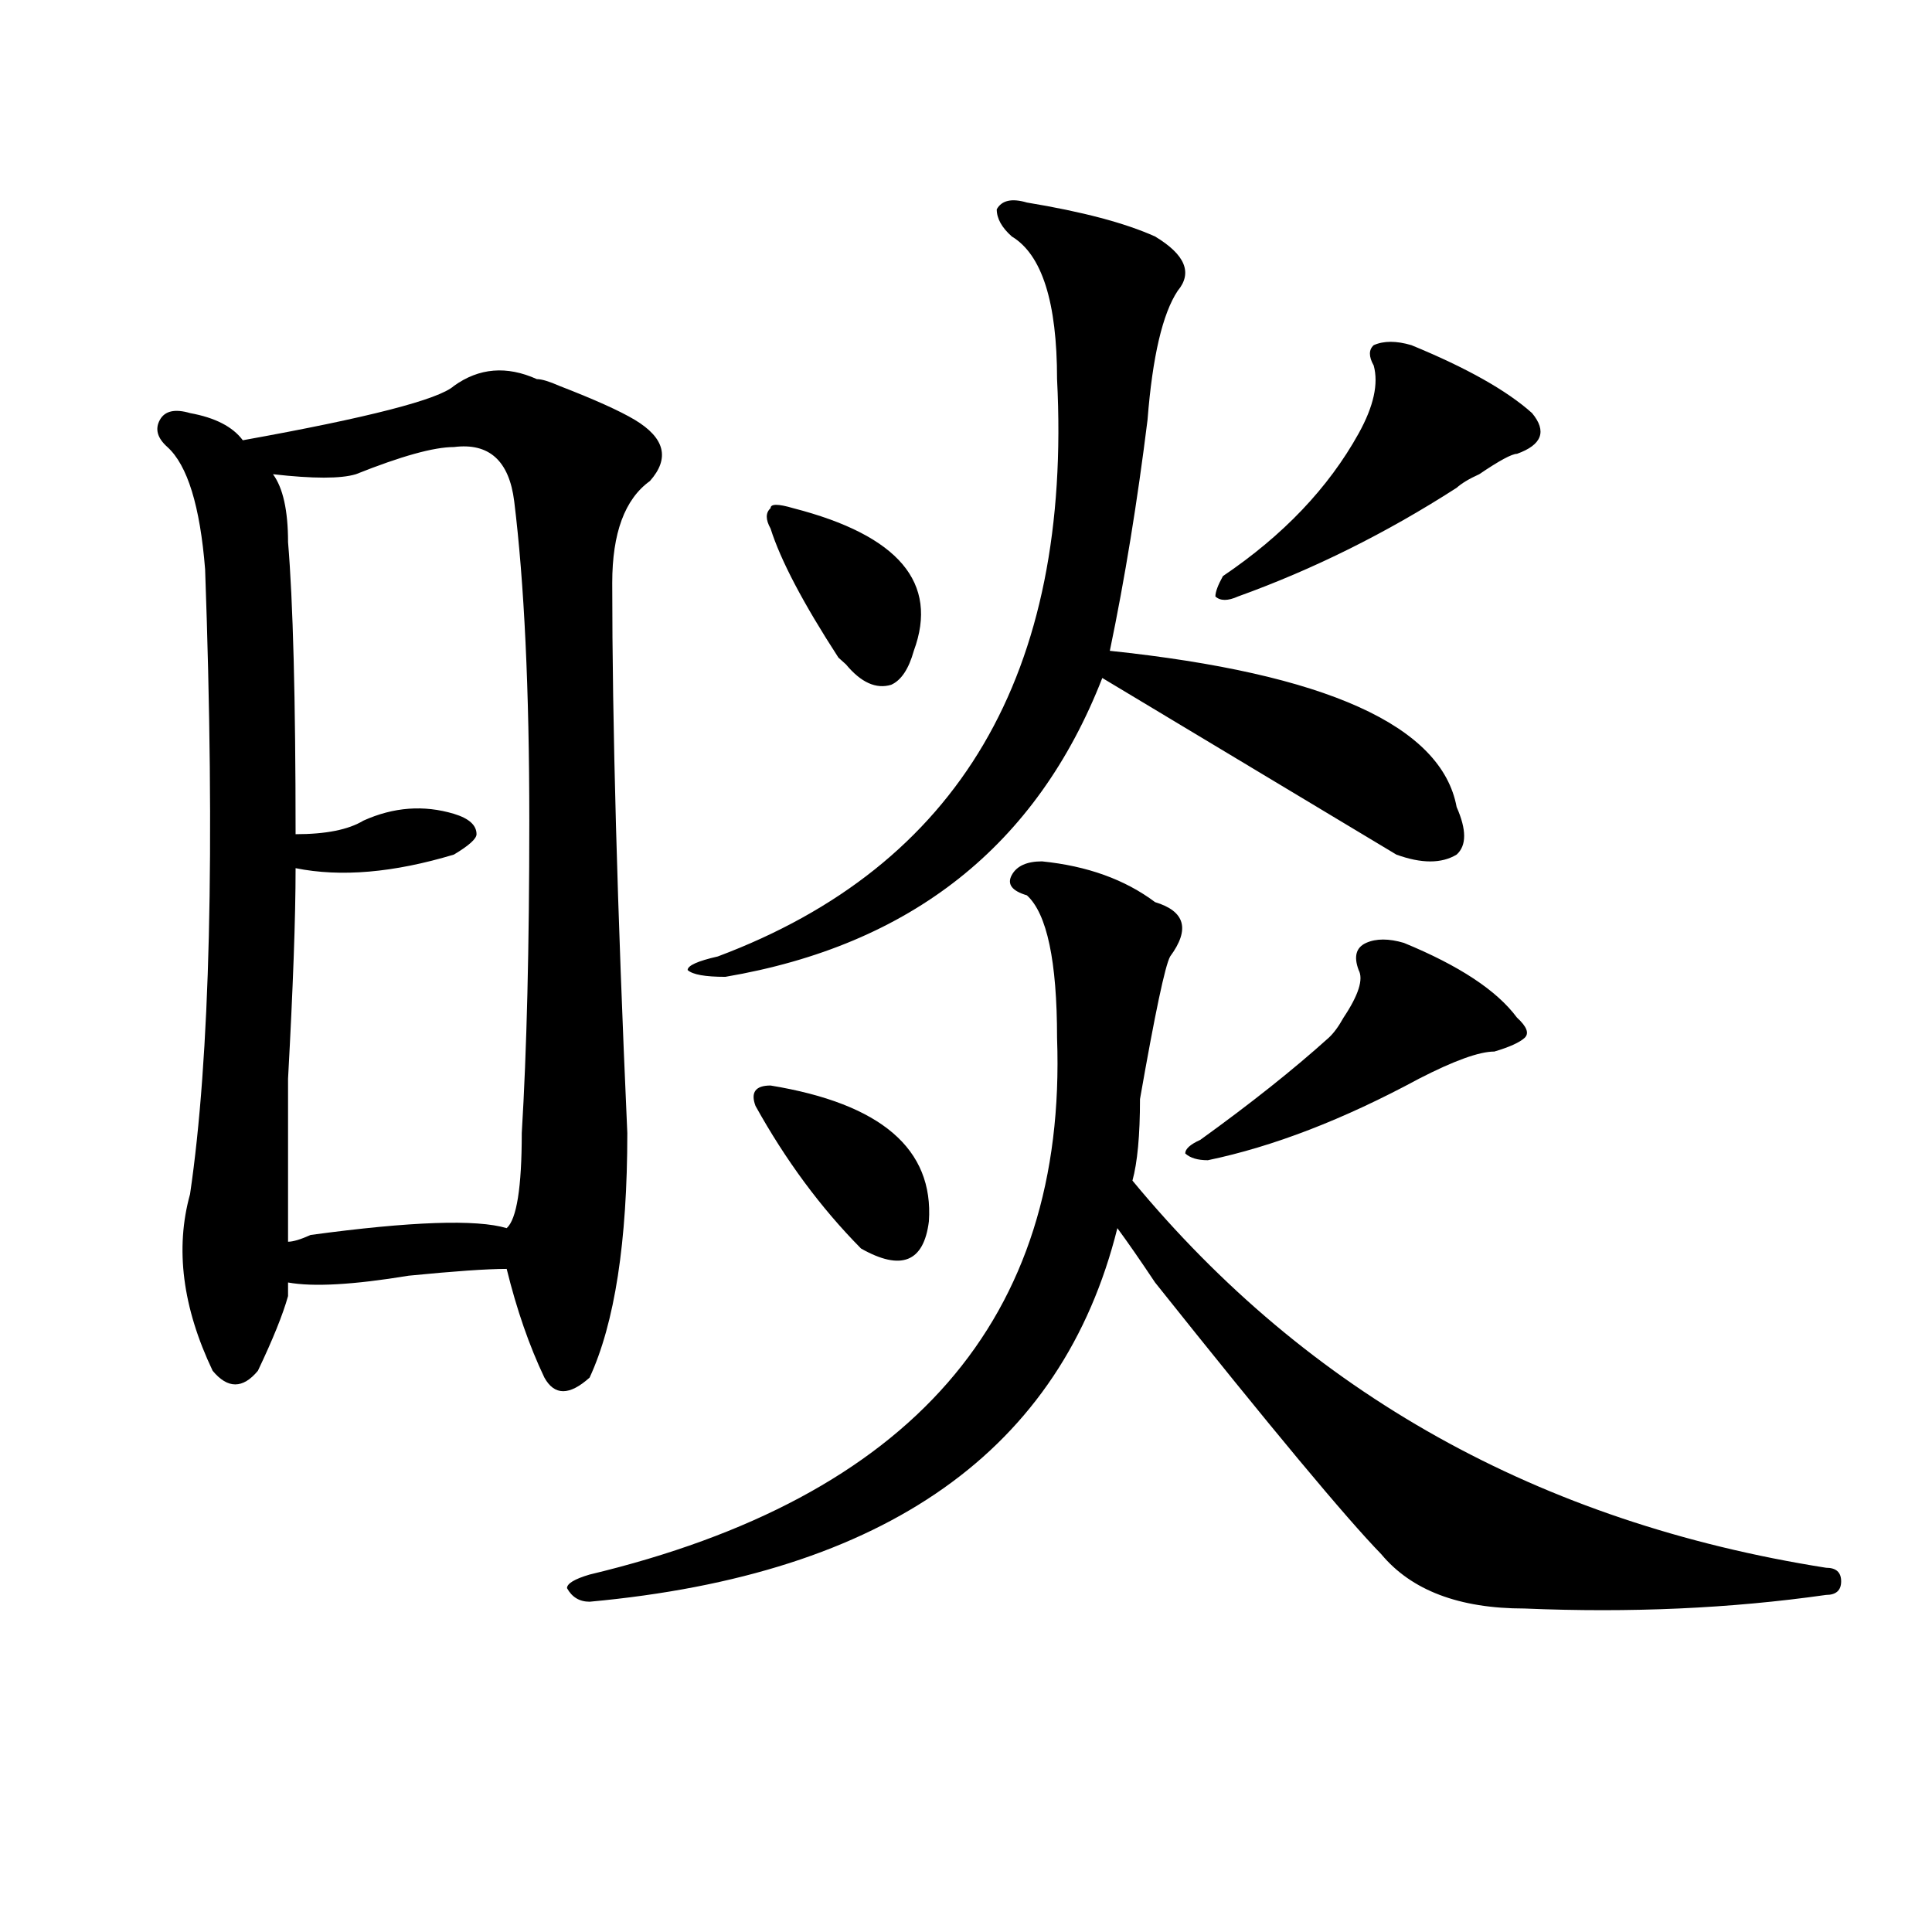
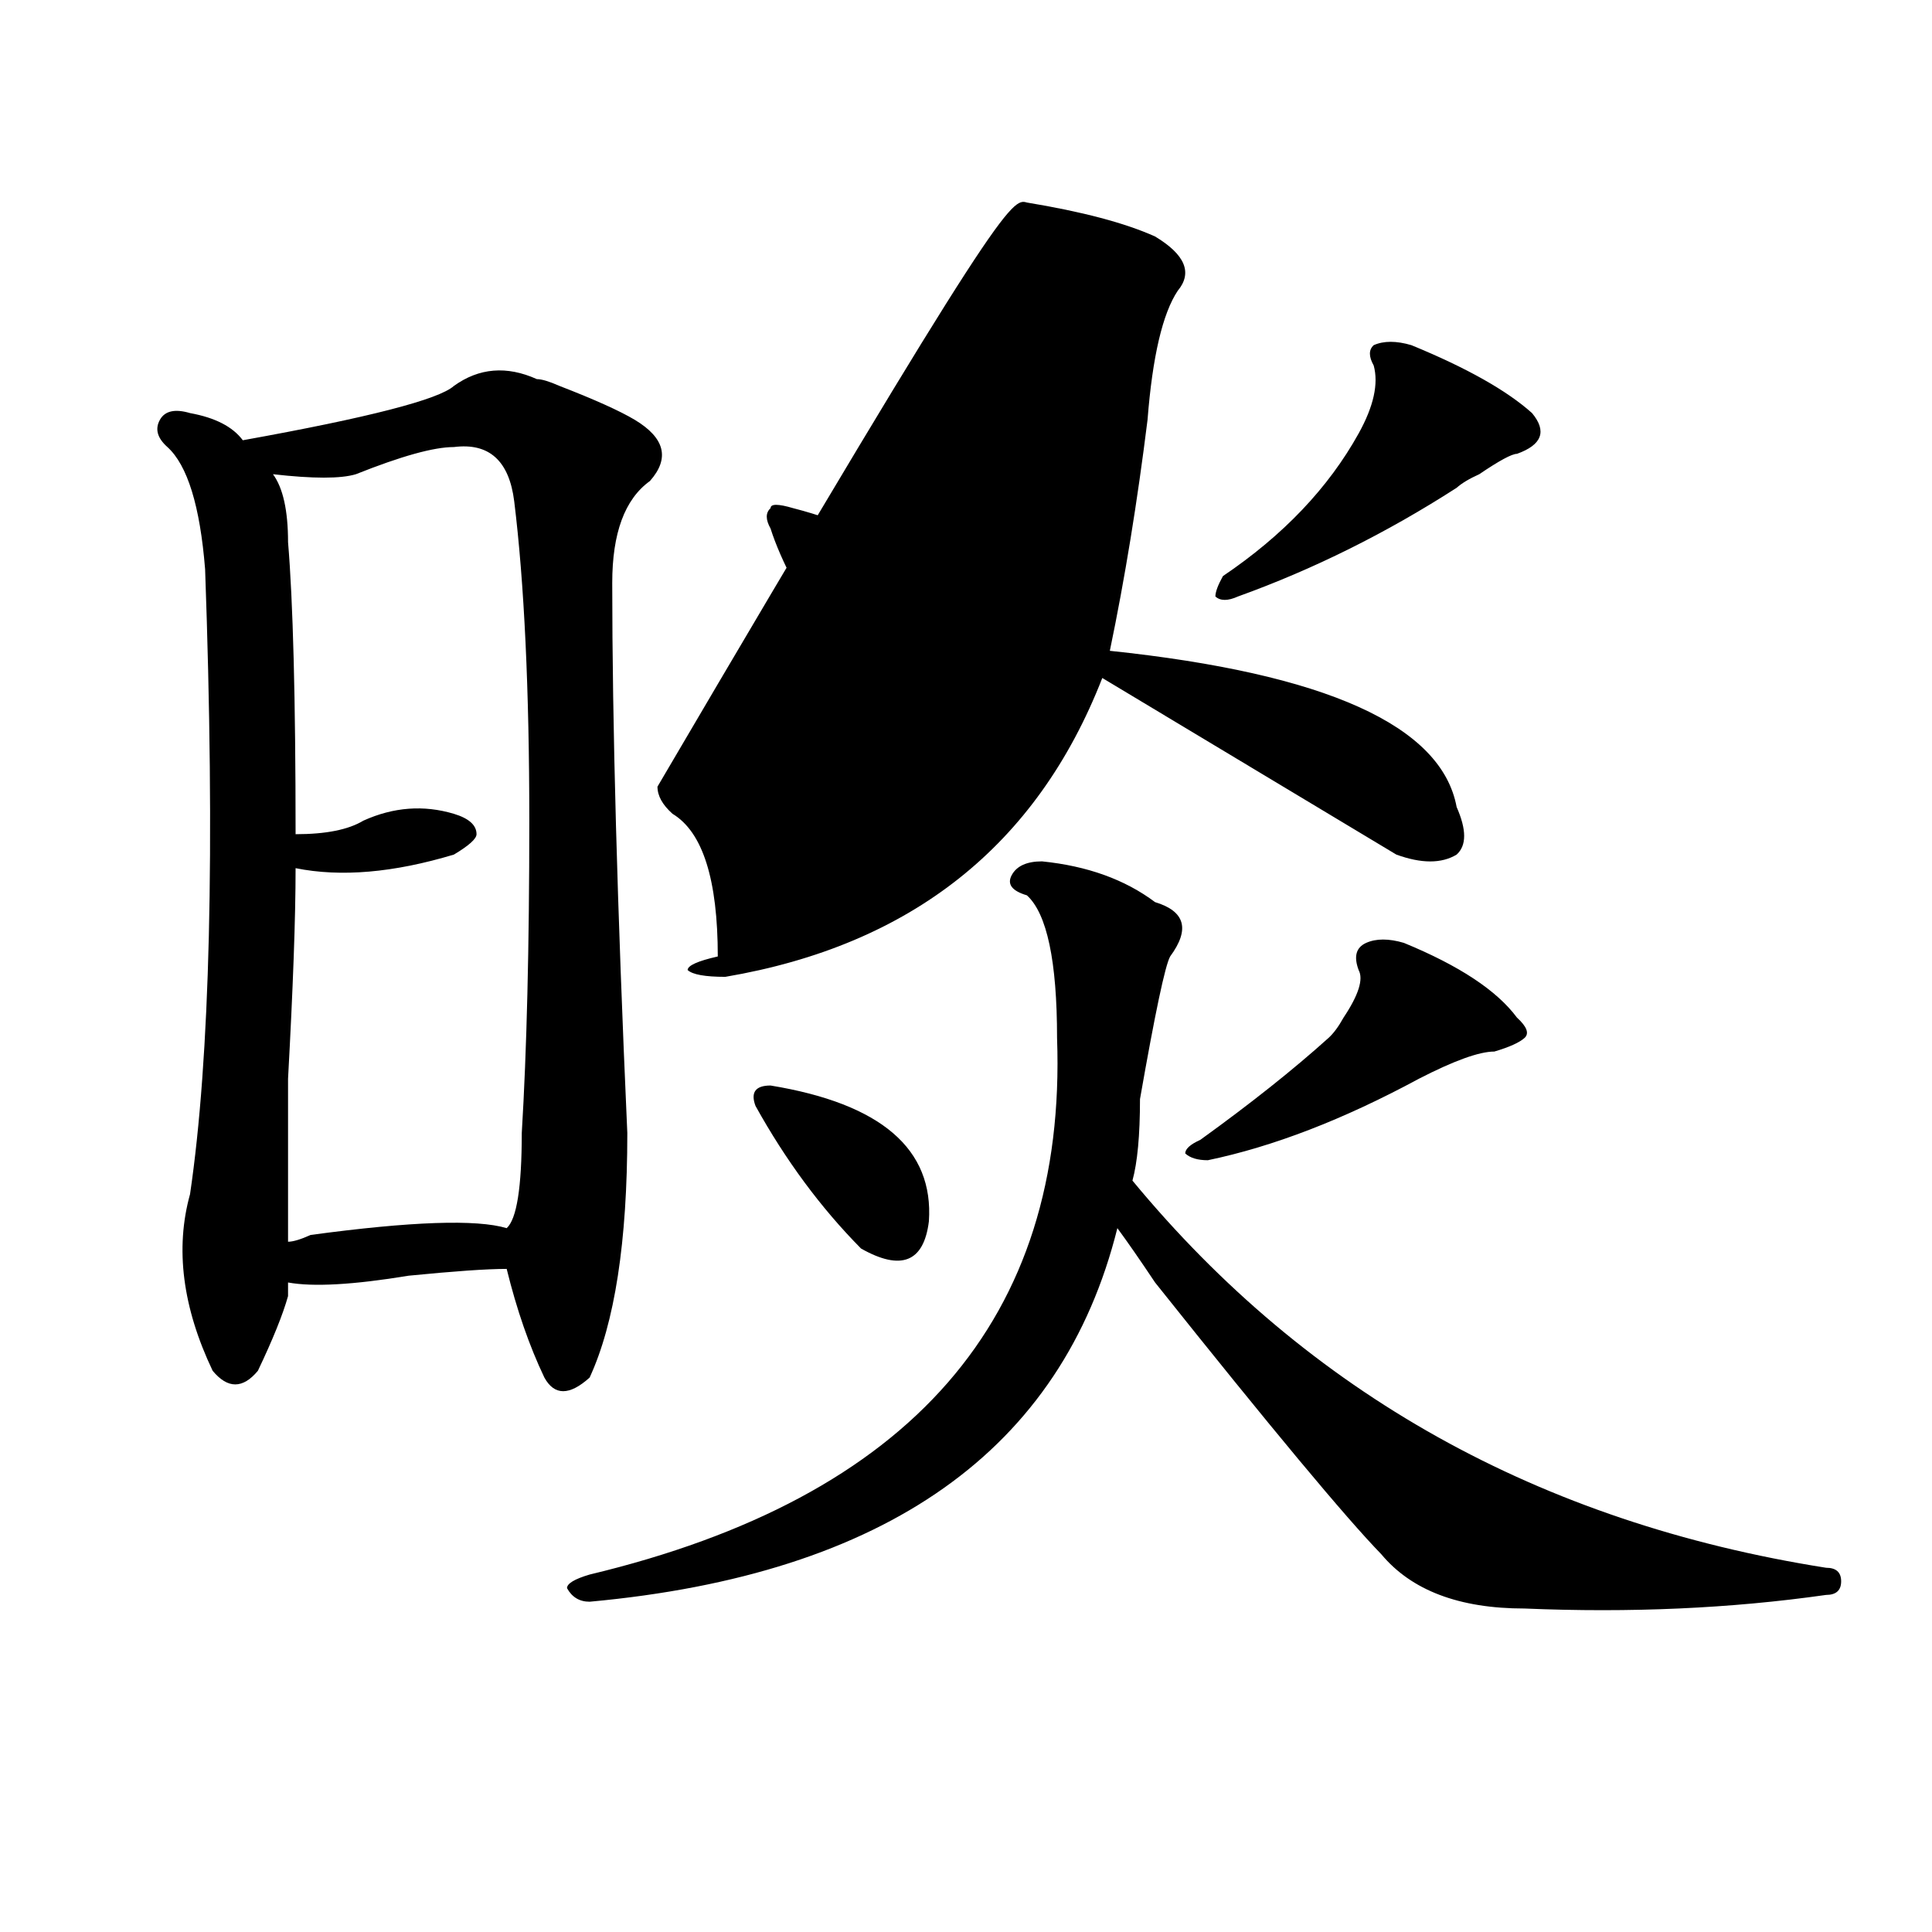
<svg xmlns="http://www.w3.org/2000/svg" version="1.1" id="图层_1" x="0px" y="0px" width="1000px" height="1000px" viewBox="0 0 1000 1000" enable-background="new 0 0 1000 1000" xml:space="preserve">
-   <path d="M234.945,199.75c12.987-9.339,27.316-10.547,42.926-3.516c2.561,0,6.463,1.208,11.707,3.516  c18.17,7.031,31.219,12.909,39.023,17.578c15.609,9.394,18.17,19.94,7.805,31.641c-13.049,9.394-19.512,26.972-19.512,52.734  c0,72.675,2.561,167.597,7.805,284.766c0,56.25-6.524,98.438-19.512,126.563c-10.427,9.394-18.231,9.394-23.414,0  c-7.805-16.369-14.329-35.156-19.512-56.25c-10.427,0-27.316,1.209-50.73,3.516c-28.658,4.725-49.45,5.878-62.438,3.516  c0,2.362,0,4.725,0,7.031c-2.622,9.394-7.805,22.303-15.609,38.672c-7.805,9.394-15.609,9.394-23.414,0  c-15.609-32.794-19.512-63.281-11.707-91.406c10.365-70.313,12.987-178.088,7.805-323.438c-2.622-32.794-9.146-53.888-19.512-63.281  c-5.244-4.669-6.524-9.339-3.902-14.063c2.561-4.669,7.805-5.823,15.609-3.516c12.987,2.362,22.072,7.031,27.316,14.063  C190.678,216.175,227.141,206.781,234.945,199.75z M234.945,231.391c-10.427,0-27.316,4.724-50.73,14.063  c-7.805,2.362-22.134,2.362-42.926,0c5.183,7.031,7.805,18.786,7.805,35.156c2.561,30.487,3.902,80.859,3.902,151.172  c15.609,0,27.316-2.307,35.121-7.031c15.609-7.031,31.219-8.185,46.828-3.516c7.805,2.362,11.707,5.878,11.707,10.547  c0,2.362-3.902,5.878-11.707,10.547c-31.219,9.394-58.535,11.756-81.949,7.031c0,25.818-1.342,62.128-3.902,108.984  c0,37.519,0,65.644,0,84.375c2.561,0,6.463-1.153,11.707-3.516c52.011-7.031,85.852-8.185,101.461-3.516  c5.183-4.669,7.805-21.094,7.805-49.219c2.561-42.188,3.902-96.075,3.902-161.719c0-67.95-2.622-123.047-7.805-165.234  C263.542,238.422,253.115,229.083,234.945,231.391z M539.328,445.844c23.414,2.362,42.926,9.394,58.535,21.094  c15.609,4.725,18.17,14.063,7.805,28.125c-2.622,4.725-7.805,29.334-15.609,73.828c0,18.787-1.342,32.85-3.902,42.188  c91.034,110.193,210.727,176.99,359.016,200.391c5.183,0,7.805,2.307,7.805,7.031c0,4.669-2.622,7.031-7.805,7.031  c-49.45,7.031-101.461,9.338-156.094,7.031c-33.841,0-58.535-9.394-74.145-28.125c-18.231-18.731-57.255-65.588-117.07-140.625  c-7.805-11.7-14.329-21.094-19.512-28.125C549.693,750.55,458.659,814.984,305.188,829.047c-5.244,0-9.146-2.362-11.707-7.031  c0-2.362,3.902-4.725,11.707-7.031C471.646,775.159,552.315,682.6,547.133,537.25c0-39.825-5.244-64.435-15.609-73.828  c-7.805-2.307-10.427-5.822-7.805-10.547C526.279,448.206,531.523,445.844,539.328,445.844z M531.523,104.828  c28.597,4.724,50.73,10.547,66.34,17.578c15.609,9.394,19.512,18.786,11.707,28.125c-7.805,11.755-13.049,34.003-15.609,66.797  c-5.244,42.188-11.707,82.068-19.512,119.531c111.826,11.756,171.703,38.672,179.508,80.859c5.183,11.756,5.183,19.94,0,24.609  c-7.805,4.725-18.231,4.725-31.219,0c-46.828-28.125-97.559-58.557-152.191-91.406c-33.841,86.737-98.9,138.318-195.117,154.688  c-10.427,0-16.951-1.153-19.512-3.516c0-2.307,5.183-4.669,15.609-7.031c124.875-46.856,183.41-146.447,175.605-298.828  c0-39.825-7.805-64.435-23.414-73.828c-5.244-4.669-7.805-9.339-7.805-14.063C518.475,103.675,523.719,102.521,531.523,104.828z   M398.844,561.859c57.193,9.394,84.51,32.85,81.949,70.313c-2.622,21.094-14.329,25.818-35.121,14.063  c-20.854-21.094-39.023-45.703-54.633-73.828C388.417,565.375,391.039,561.859,398.844,561.859z M398.844,273.578  c-2.622-4.669-2.622-8.185,0-10.547c0-2.308,3.902-2.308,11.707,0c54.633,14.063,75.425,38.672,62.438,73.828  c-2.622,9.394-6.524,15.271-11.707,17.578c-7.805,2.362-15.609-1.153-23.414-10.547l-3.902-3.516  C415.733,312.25,404.026,290.003,398.844,273.578z M703.227,502.094c-2.622-7.031-1.342-11.7,3.902-14.063  c5.183-2.307,11.707-2.307,19.512,0c28.597,11.756,48.108,24.609,58.535,38.672c5.183,4.725,6.463,8.24,3.902,10.547  c-2.622,2.362-7.805,4.725-15.609,7.031c-7.805,0-20.854,4.725-39.023,14.063c-39.023,21.094-75.486,35.156-109.266,42.188  c-5.244,0-9.146-1.153-11.707-3.516c0-2.307,2.561-4.669,7.805-7.031c25.975-18.731,48.108-36.31,66.34-52.734  c2.561-2.307,5.183-5.822,7.805-10.547C703.227,515.003,705.787,506.818,703.227,502.094z M711.031,189.203  c-2.622-4.669-2.622-8.185,0-10.547c5.183-2.308,11.707-2.308,19.512,0c28.597,11.755,49.389,23.456,62.438,35.156  c7.805,9.394,5.183,16.425-7.805,21.094c-2.622,0-9.146,3.516-19.512,10.547c-5.244,2.362-9.146,4.724-11.707,7.031  c-36.463,23.456-74.145,42.188-113.168,56.25c-5.244,2.362-9.146,2.362-11.707,0c0-2.307,1.28-5.822,3.902-10.547  c31.219-21.094,54.633-45.703,70.242-73.828C711.031,210.297,713.592,198.597,711.031,189.203z" />
+   <path d="M234.945,199.75c12.987-9.339,27.316-10.547,42.926-3.516c2.561,0,6.463,1.208,11.707,3.516  c18.17,7.031,31.219,12.909,39.023,17.578c15.609,9.394,18.17,19.94,7.805,31.641c-13.049,9.394-19.512,26.972-19.512,52.734  c0,72.675,2.561,167.597,7.805,284.766c0,56.25-6.524,98.438-19.512,126.563c-10.427,9.394-18.231,9.394-23.414,0  c-7.805-16.369-14.329-35.156-19.512-56.25c-10.427,0-27.316,1.209-50.73,3.516c-28.658,4.725-49.45,5.878-62.438,3.516  c0,2.362,0,4.725,0,7.031c-2.622,9.394-7.805,22.303-15.609,38.672c-7.805,9.394-15.609,9.394-23.414,0  c-15.609-32.794-19.512-63.281-11.707-91.406c10.365-70.313,12.987-178.088,7.805-323.438c-2.622-32.794-9.146-53.888-19.512-63.281  c-5.244-4.669-6.524-9.339-3.902-14.063c2.561-4.669,7.805-5.823,15.609-3.516c12.987,2.362,22.072,7.031,27.316,14.063  C190.678,216.175,227.141,206.781,234.945,199.75z M234.945,231.391c-10.427,0-27.316,4.724-50.73,14.063  c-7.805,2.362-22.134,2.362-42.926,0c5.183,7.031,7.805,18.786,7.805,35.156c2.561,30.487,3.902,80.859,3.902,151.172  c15.609,0,27.316-2.307,35.121-7.031c15.609-7.031,31.219-8.185,46.828-3.516c7.805,2.362,11.707,5.878,11.707,10.547  c0,2.362-3.902,5.878-11.707,10.547c-31.219,9.394-58.535,11.756-81.949,7.031c0,25.818-1.342,62.128-3.902,108.984  c0,37.519,0,65.644,0,84.375c2.561,0,6.463-1.153,11.707-3.516c52.011-7.031,85.852-8.185,101.461-3.516  c5.183-4.669,7.805-21.094,7.805-49.219c2.561-42.188,3.902-96.075,3.902-161.719c0-67.95-2.622-123.047-7.805-165.234  C263.542,238.422,253.115,229.083,234.945,231.391z M539.328,445.844c23.414,2.362,42.926,9.394,58.535,21.094  c15.609,4.725,18.17,14.063,7.805,28.125c-2.622,4.725-7.805,29.334-15.609,73.828c0,18.787-1.342,32.85-3.902,42.188  c91.034,110.193,210.727,176.99,359.016,200.391c5.183,0,7.805,2.307,7.805,7.031c0,4.669-2.622,7.031-7.805,7.031  c-49.45,7.031-101.461,9.338-156.094,7.031c-33.841,0-58.535-9.394-74.145-28.125c-18.231-18.731-57.255-65.588-117.07-140.625  c-7.805-11.7-14.329-21.094-19.512-28.125C549.693,750.55,458.659,814.984,305.188,829.047c-5.244,0-9.146-2.362-11.707-7.031  c0-2.362,3.902-4.725,11.707-7.031C471.646,775.159,552.315,682.6,547.133,537.25c0-39.825-5.244-64.435-15.609-73.828  c-7.805-2.307-10.427-5.822-7.805-10.547C526.279,448.206,531.523,445.844,539.328,445.844z M531.523,104.828  c28.597,4.724,50.73,10.547,66.34,17.578c15.609,9.394,19.512,18.786,11.707,28.125c-7.805,11.755-13.049,34.003-15.609,66.797  c-5.244,42.188-11.707,82.068-19.512,119.531c111.826,11.756,171.703,38.672,179.508,80.859c5.183,11.756,5.183,19.94,0,24.609  c-7.805,4.725-18.231,4.725-31.219,0c-46.828-28.125-97.559-58.557-152.191-91.406c-33.841,86.737-98.9,138.318-195.117,154.688  c-10.427,0-16.951-1.153-19.512-3.516c0-2.307,5.183-4.669,15.609-7.031c0-39.825-7.805-64.435-23.414-73.828c-5.244-4.669-7.805-9.339-7.805-14.063C518.475,103.675,523.719,102.521,531.523,104.828z   M398.844,561.859c57.193,9.394,84.51,32.85,81.949,70.313c-2.622,21.094-14.329,25.818-35.121,14.063  c-20.854-21.094-39.023-45.703-54.633-73.828C388.417,565.375,391.039,561.859,398.844,561.859z M398.844,273.578  c-2.622-4.669-2.622-8.185,0-10.547c0-2.308,3.902-2.308,11.707,0c54.633,14.063,75.425,38.672,62.438,73.828  c-2.622,9.394-6.524,15.271-11.707,17.578c-7.805,2.362-15.609-1.153-23.414-10.547l-3.902-3.516  C415.733,312.25,404.026,290.003,398.844,273.578z M703.227,502.094c-2.622-7.031-1.342-11.7,3.902-14.063  c5.183-2.307,11.707-2.307,19.512,0c28.597,11.756,48.108,24.609,58.535,38.672c5.183,4.725,6.463,8.24,3.902,10.547  c-2.622,2.362-7.805,4.725-15.609,7.031c-7.805,0-20.854,4.725-39.023,14.063c-39.023,21.094-75.486,35.156-109.266,42.188  c-5.244,0-9.146-1.153-11.707-3.516c0-2.307,2.561-4.669,7.805-7.031c25.975-18.731,48.108-36.31,66.34-52.734  c2.561-2.307,5.183-5.822,7.805-10.547C703.227,515.003,705.787,506.818,703.227,502.094z M711.031,189.203  c-2.622-4.669-2.622-8.185,0-10.547c5.183-2.308,11.707-2.308,19.512,0c28.597,11.755,49.389,23.456,62.438,35.156  c7.805,9.394,5.183,16.425-7.805,21.094c-2.622,0-9.146,3.516-19.512,10.547c-5.244,2.362-9.146,4.724-11.707,7.031  c-36.463,23.456-74.145,42.188-113.168,56.25c-5.244,2.362-9.146,2.362-11.707,0c0-2.307,1.28-5.822,3.902-10.547  c31.219-21.094,54.633-45.703,70.242-73.828C711.031,210.297,713.592,198.597,711.031,189.203z" />
</svg>